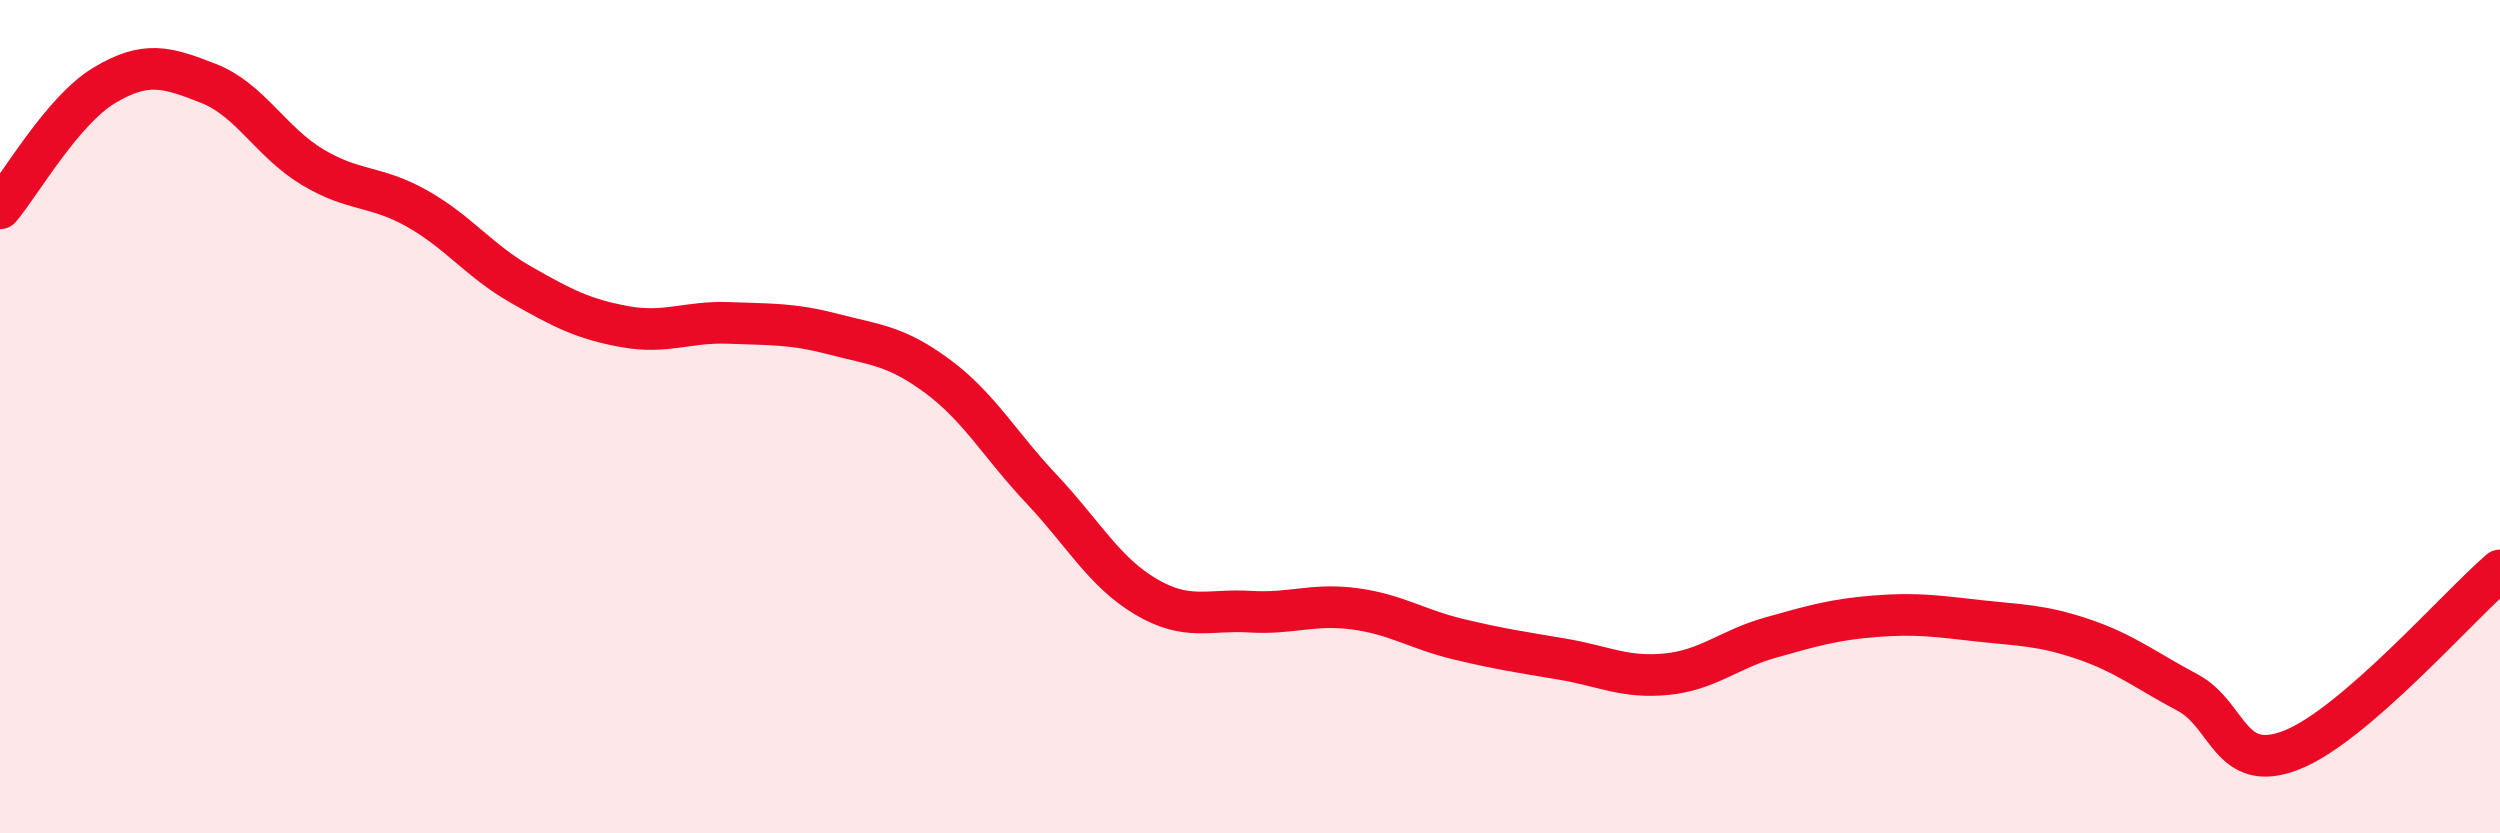
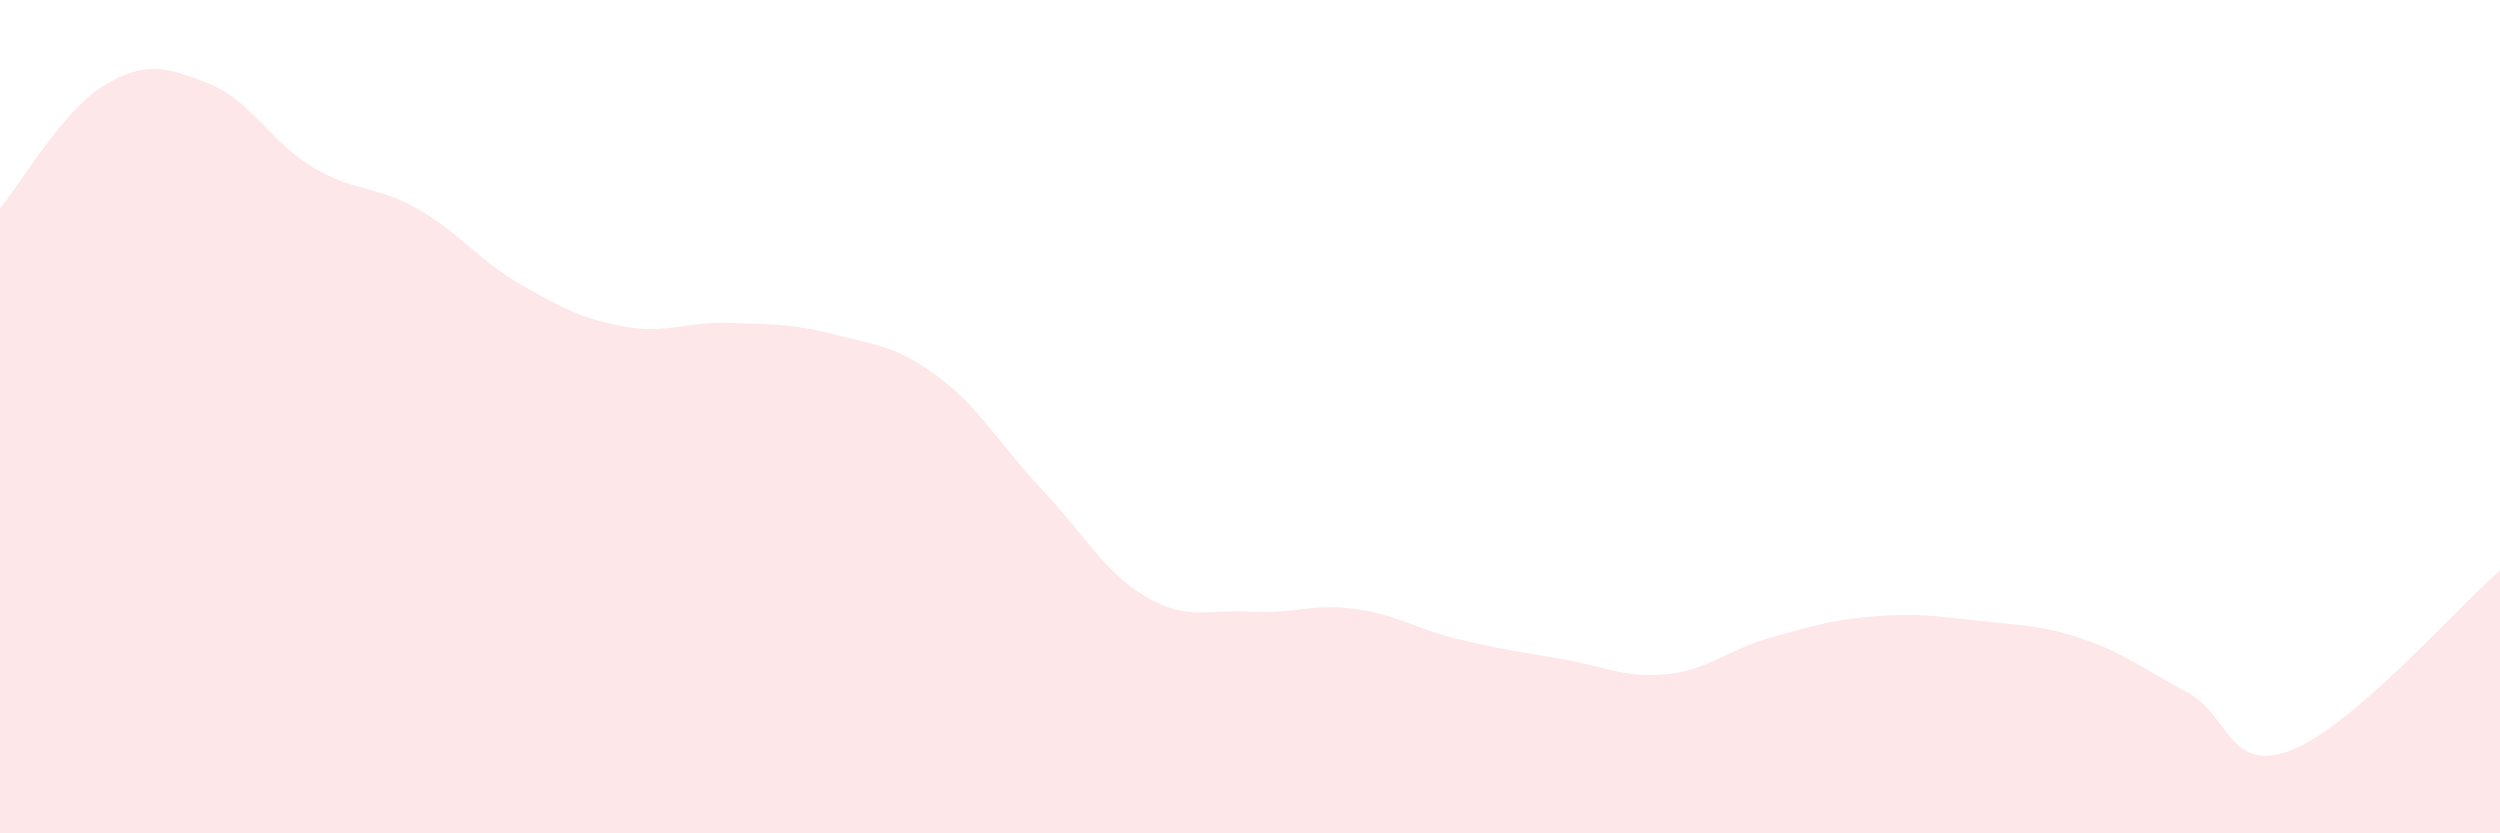
<svg xmlns="http://www.w3.org/2000/svg" width="60" height="20" viewBox="0 0 60 20">
  <path d="M 0,5 C 0.5,4.41 1.5,2.65 2.5,2.05 C 3.5,1.45 4,1.61 5,2 C 6,2.39 6.5,3.41 7.5,4.01 C 8.5,4.61 9,4.44 10,5 C 11,5.56 11.5,6.26 12.5,6.83 C 13.5,7.4 14,7.66 15,7.84 C 16,8.02 16.5,7.71 17.5,7.75 C 18.5,7.79 19,7.76 20,8.02 C 21,8.28 21.5,8.29 22.5,9.03 C 23.5,9.77 24,10.68 25,11.74 C 26,12.8 26.5,13.73 27.5,14.32 C 28.5,14.91 29,14.62 30,14.68 C 31,14.74 31.5,14.48 32.5,14.61 C 33.5,14.74 34,15.1 35,15.34 C 36,15.58 36.5,15.65 37.5,15.82 C 38.5,15.99 39,16.28 40,16.18 C 41,16.08 41.5,15.58 42.5,15.3 C 43.5,15.02 44,14.87 45,14.79 C 46,14.71 46.5,14.79 47.5,14.9 C 48.5,15.01 49,15 50,15.34 C 51,15.68 51.5,16.09 52.5,16.62 C 53.5,17.15 53.5,18.59 55,18 C 56.5,17.41 59,14.55 60,13.69L60 20L0 20Z" fill="#EB0A25" opacity="0.1" stroke-linecap="round" stroke-linejoin="round" />
-   <path d="M 0,5 C 0.5,4.41 1.5,2.65 2.5,2.05 C 3.5,1.45 4,1.61 5,2 C 6,2.39 6.5,3.41 7.5,4.01 C 8.5,4.61 9,4.44 10,5 C 11,5.56 11.5,6.26 12.5,6.83 C 13.5,7.4 14,7.66 15,7.84 C 16,8.02 16.5,7.71 17.5,7.75 C 18.5,7.79 19,7.76 20,8.02 C 21,8.28 21.5,8.29 22.5,9.03 C 23.5,9.77 24,10.68 25,11.74 C 26,12.8 26.5,13.73 27.5,14.32 C 28.5,14.91 29,14.62 30,14.68 C 31,14.74 31.5,14.48 32.5,14.61 C 33.5,14.74 34,15.1 35,15.34 C 36,15.58 36.5,15.65 37.5,15.82 C 38.5,15.99 39,16.28 40,16.18 C 41,16.08 41.5,15.58 42.5,15.3 C 43.5,15.02 44,14.87 45,14.79 C 46,14.71 46.5,14.79 47.5,14.9 C 48.5,15.01 49,15 50,15.34 C 51,15.68 51.5,16.09 52.5,16.62 C 53.5,17.15 53.5,18.59 55,18 C 56.5,17.41 59,14.55 60,13.69" stroke="#EB0A25" stroke-width="1" fill="none" stroke-linecap="round" stroke-linejoin="round" />
</svg>